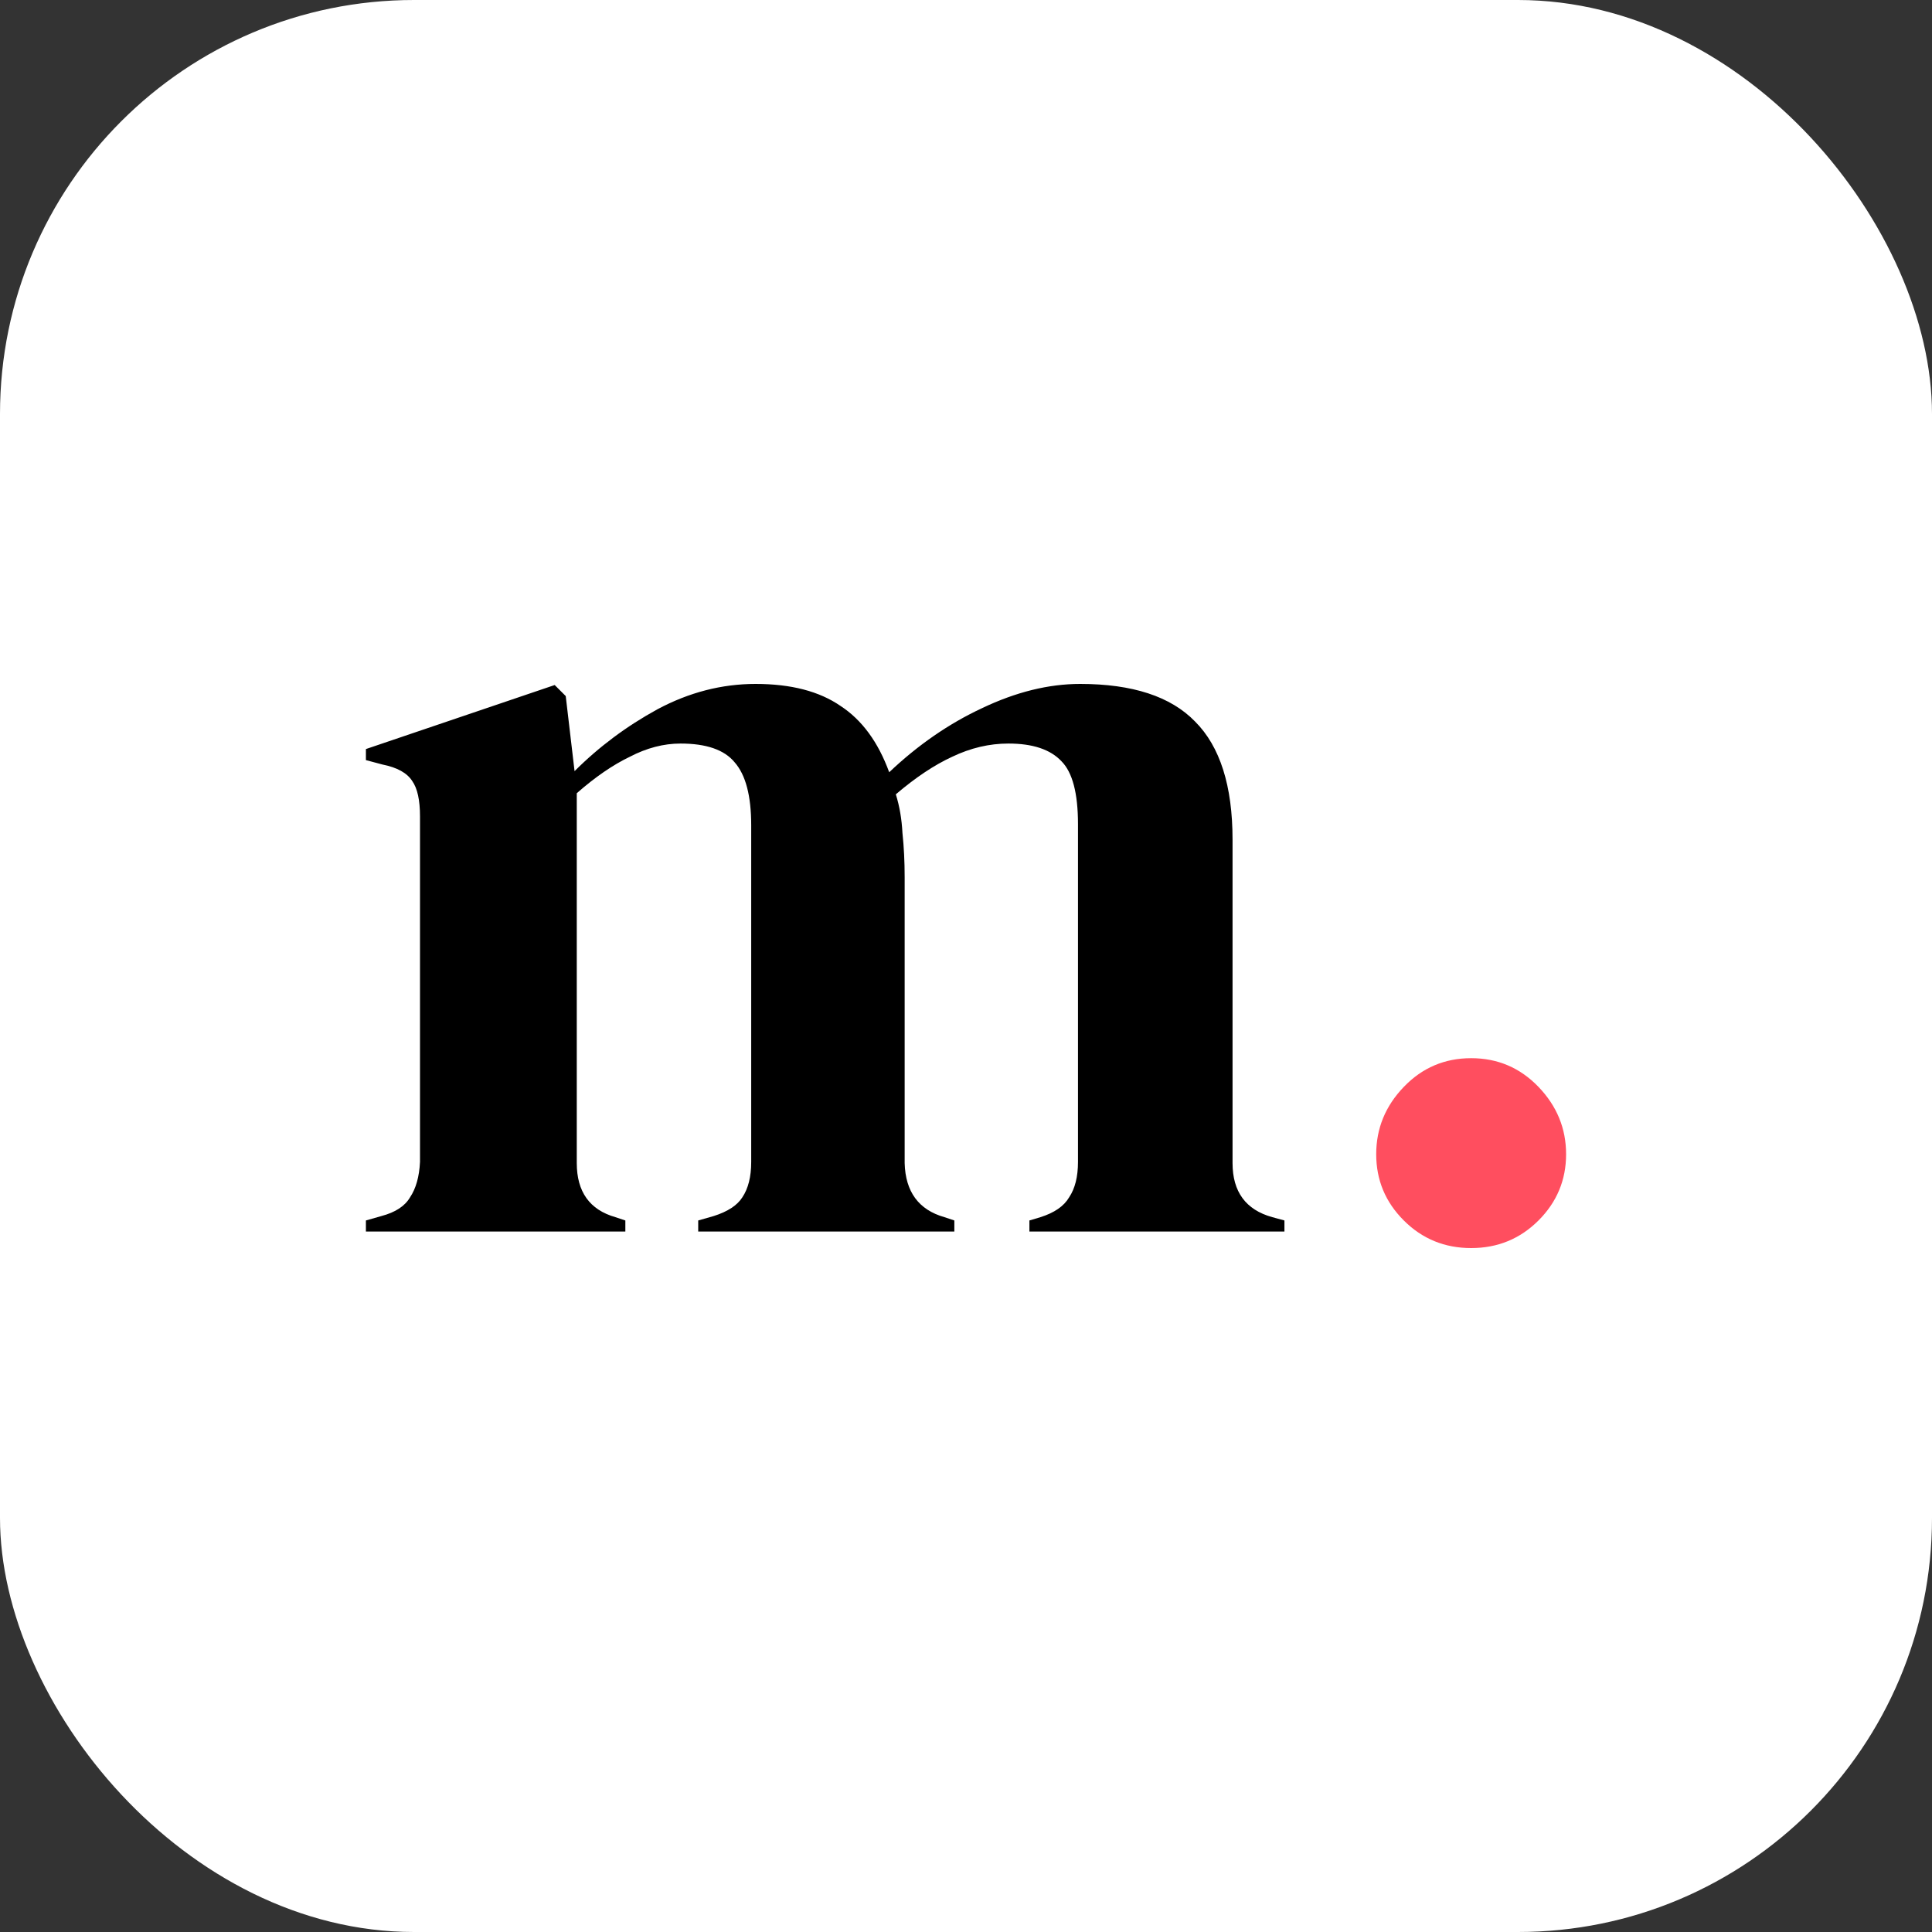
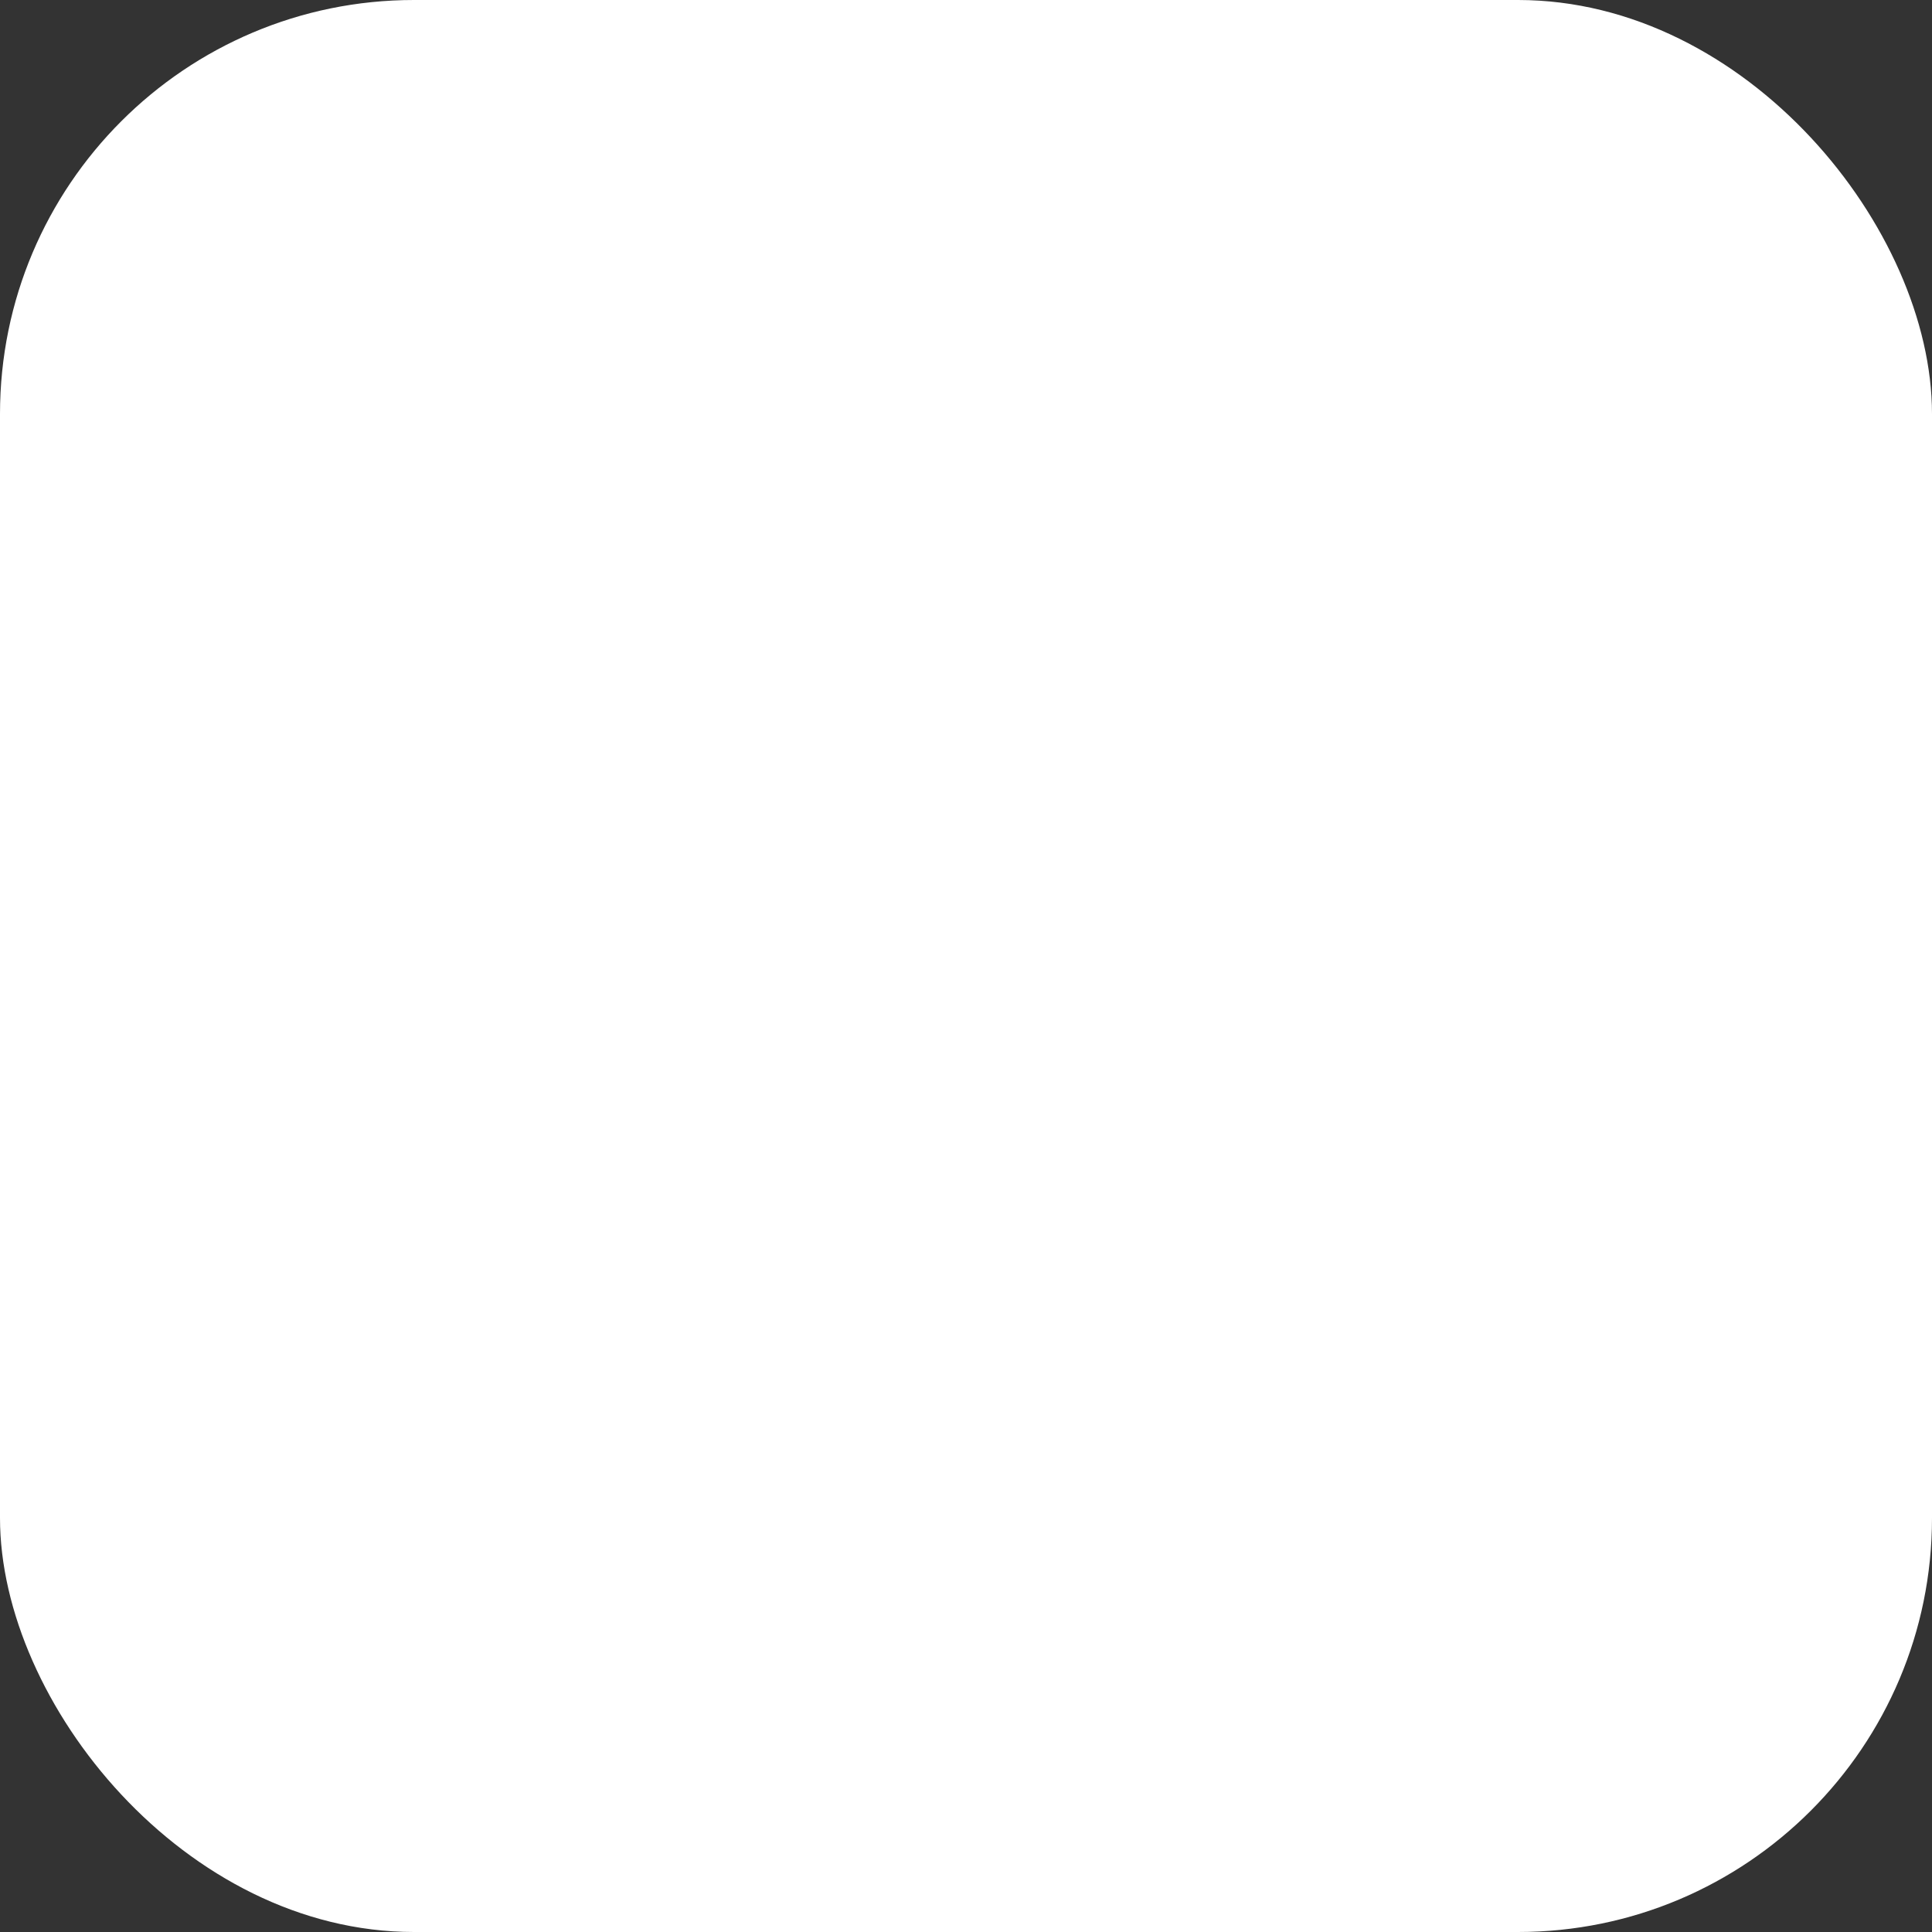
<svg xmlns="http://www.w3.org/2000/svg" width="56" height="56" viewBox="0 0 56 56" fill="none">
  <rect x="0" y="0" width="56" height="56" fill="#333333" stroke="none" />
  <rect width="56" height="56" rx="12" fill="white" />
-   <path d="M42.642 36.176C41.874 36.176 41.223 35.909 40.69 35.376C40.156 34.843 39.89 34.203 39.89 33.456C39.89 32.709 40.156 32.059 40.69 31.504C41.223 30.949 41.874 30.672 42.642 30.672C43.41 30.672 44.06 30.949 44.594 31.504C45.127 32.059 45.394 32.709 45.394 33.456C45.394 34.203 45.127 34.843 44.594 35.376C44.06 35.909 43.41 36.176 42.642 36.176Z" fill="#FF4E5F" />
-   <path d="M10.606 35.696V35.376L11.054 35.248C11.46 35.141 11.737 34.96 11.886 34.704C12.057 34.448 12.153 34.107 12.174 33.68V23.664C12.174 23.195 12.1 22.853 11.95 22.64C11.801 22.405 11.513 22.245 11.086 22.16L10.606 22.032V21.712L16.078 19.856L16.398 20.176L16.654 22.352C17.358 21.648 18.158 21.051 19.054 20.56C19.972 20.069 20.921 19.824 21.902 19.824C22.926 19.824 23.748 20.037 24.366 20.464C24.985 20.869 25.454 21.509 25.774 22.384C26.606 21.595 27.502 20.976 28.462 20.528C29.444 20.059 30.393 19.824 31.31 19.824C32.825 19.824 33.934 20.187 34.638 20.912C35.364 21.637 35.726 22.779 35.726 24.336V33.712C35.726 34.544 36.11 35.067 36.878 35.28L37.23 35.376V35.696H29.838V35.376L30.158 35.28C30.564 35.152 30.841 34.96 30.99 34.704C31.161 34.448 31.246 34.107 31.246 33.68V23.888C31.246 22.992 31.086 22.384 30.766 22.064C30.446 21.723 29.934 21.552 29.23 21.552C28.676 21.552 28.132 21.68 27.598 21.936C27.086 22.171 26.542 22.533 25.966 23.024C26.073 23.365 26.137 23.739 26.158 24.144C26.201 24.549 26.222 24.976 26.222 25.424V33.712C26.244 34.544 26.628 35.067 27.374 35.28L27.662 35.376V35.696H20.238V35.376L20.686 35.248C21.092 35.12 21.369 34.939 21.518 34.704C21.689 34.448 21.774 34.107 21.774 33.68V23.92C21.774 23.067 21.614 22.459 21.294 22.096C20.996 21.733 20.473 21.552 19.726 21.552C19.236 21.552 18.745 21.68 18.254 21.936C17.764 22.171 17.252 22.523 16.718 22.992V33.712C16.718 34.544 17.092 35.067 17.838 35.28L18.126 35.376V35.696H10.606Z" fill="black" />
</svg>